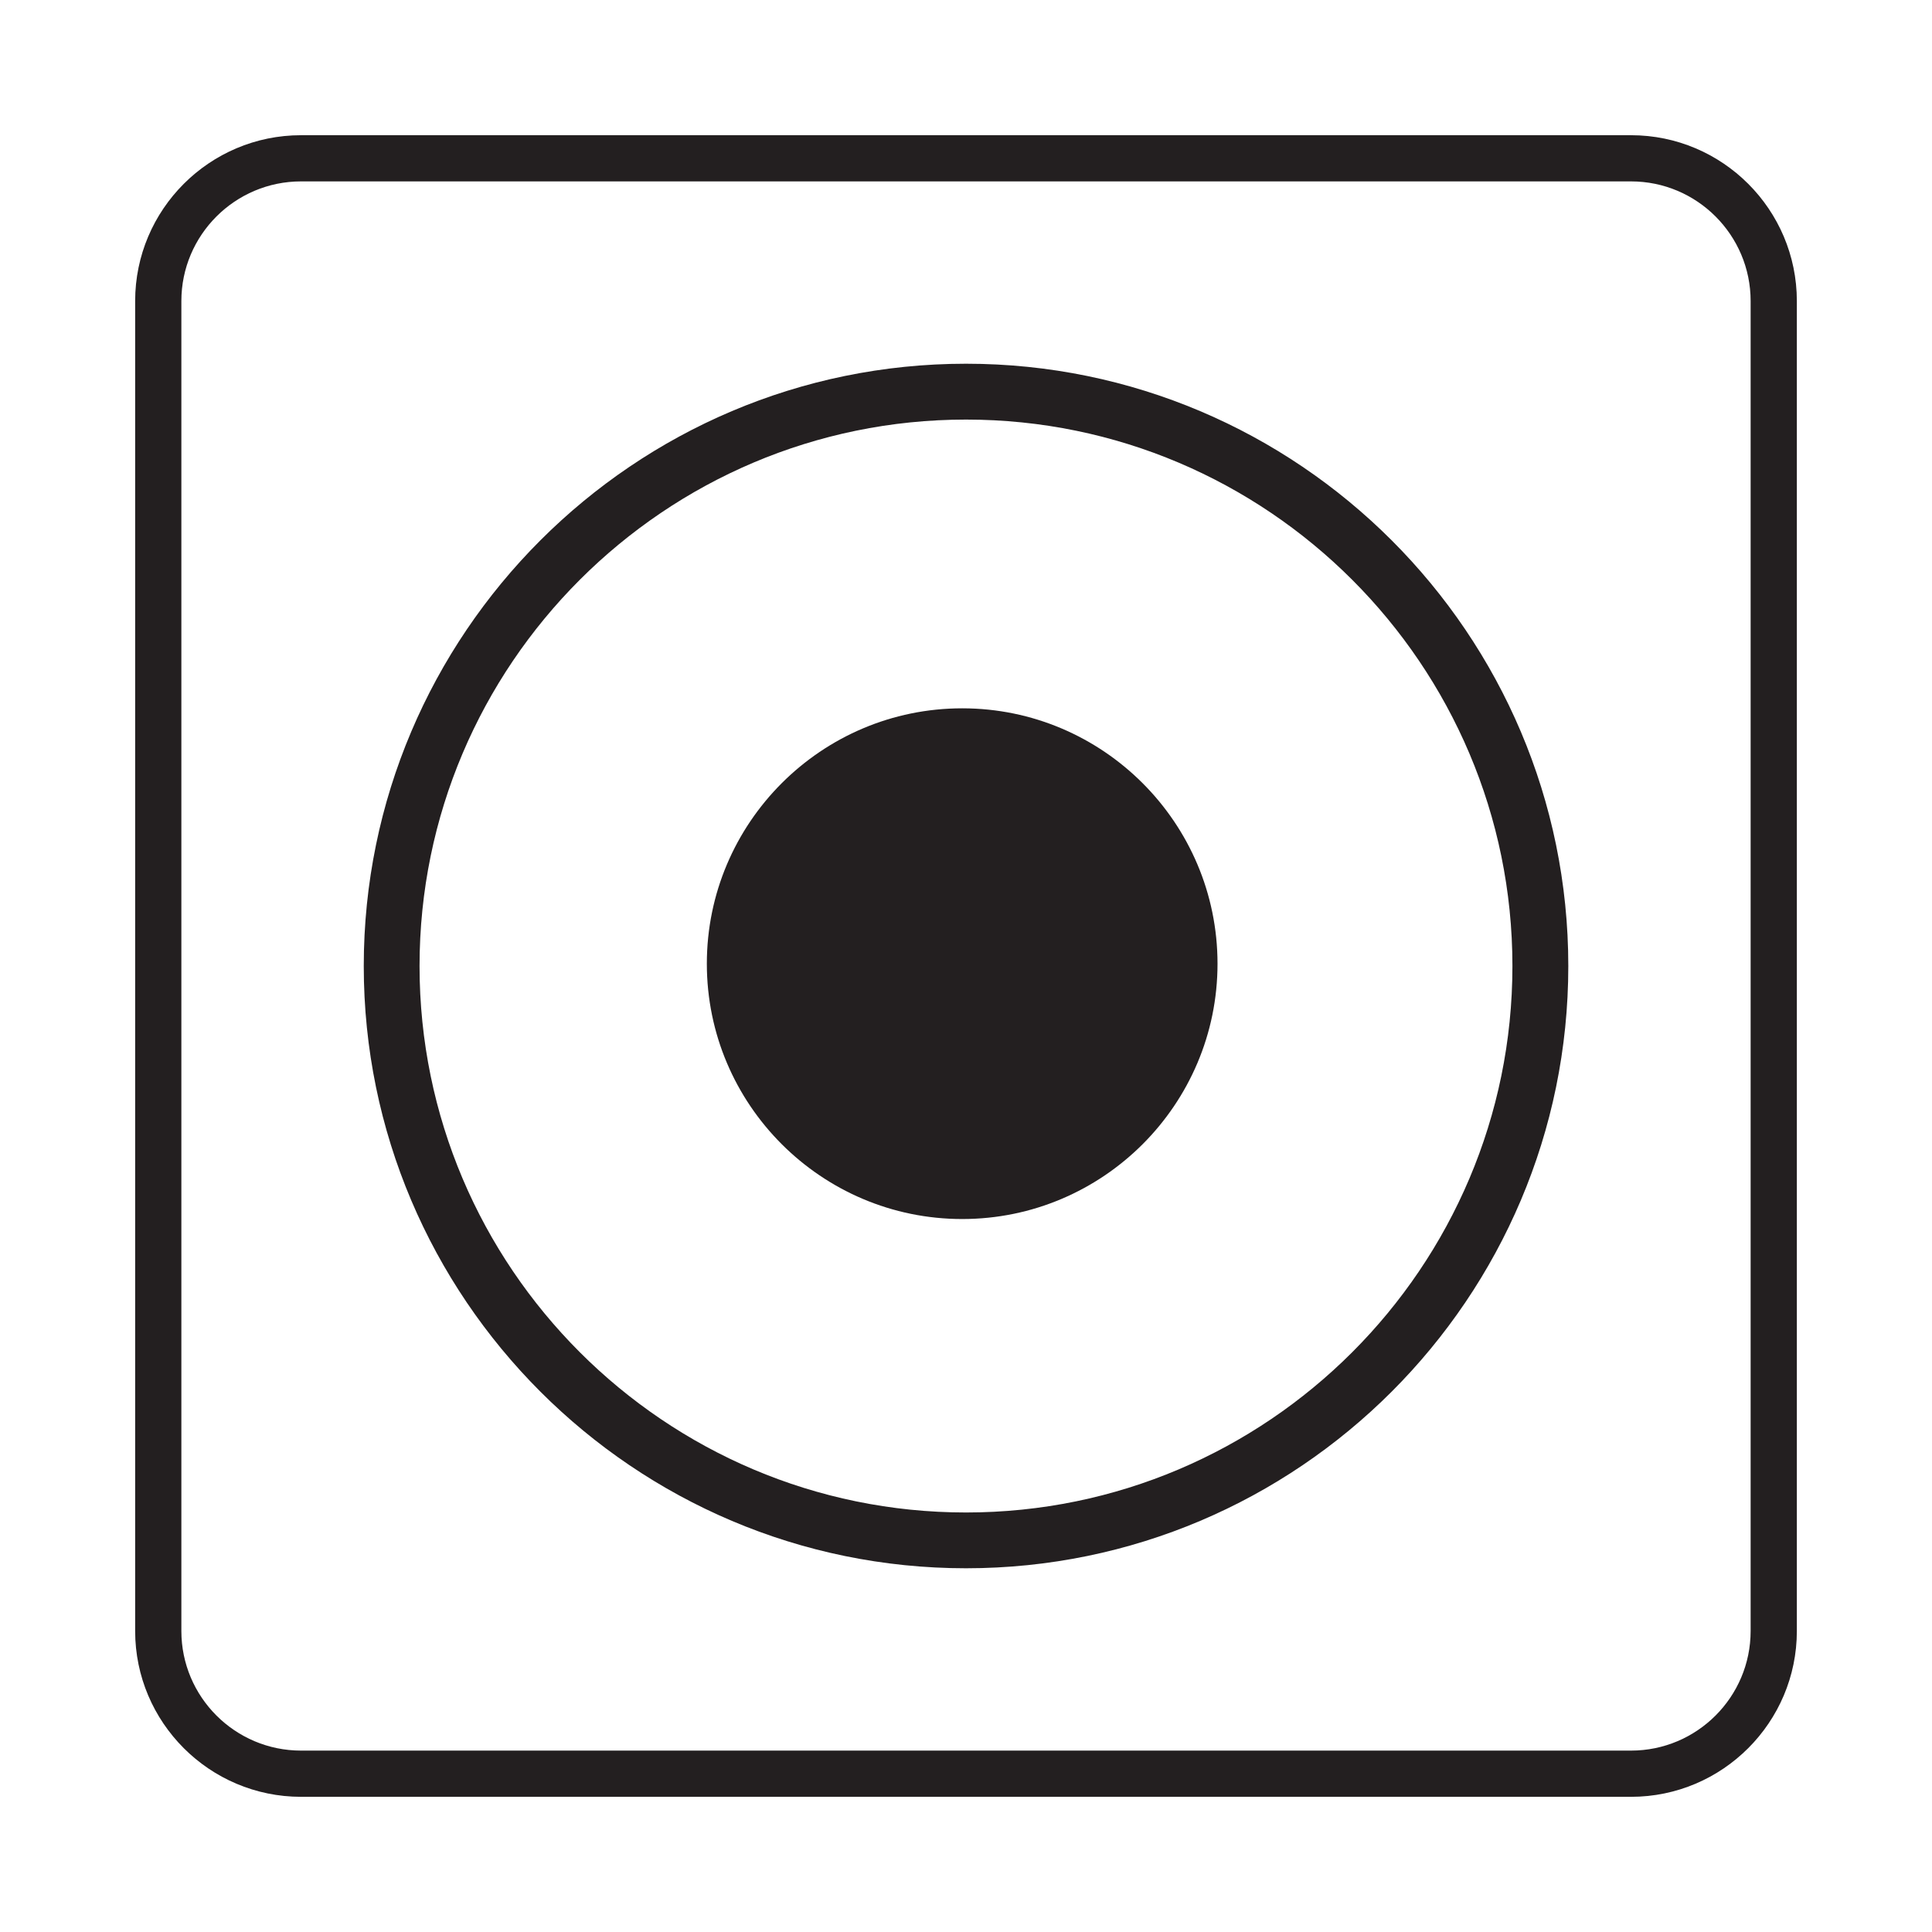
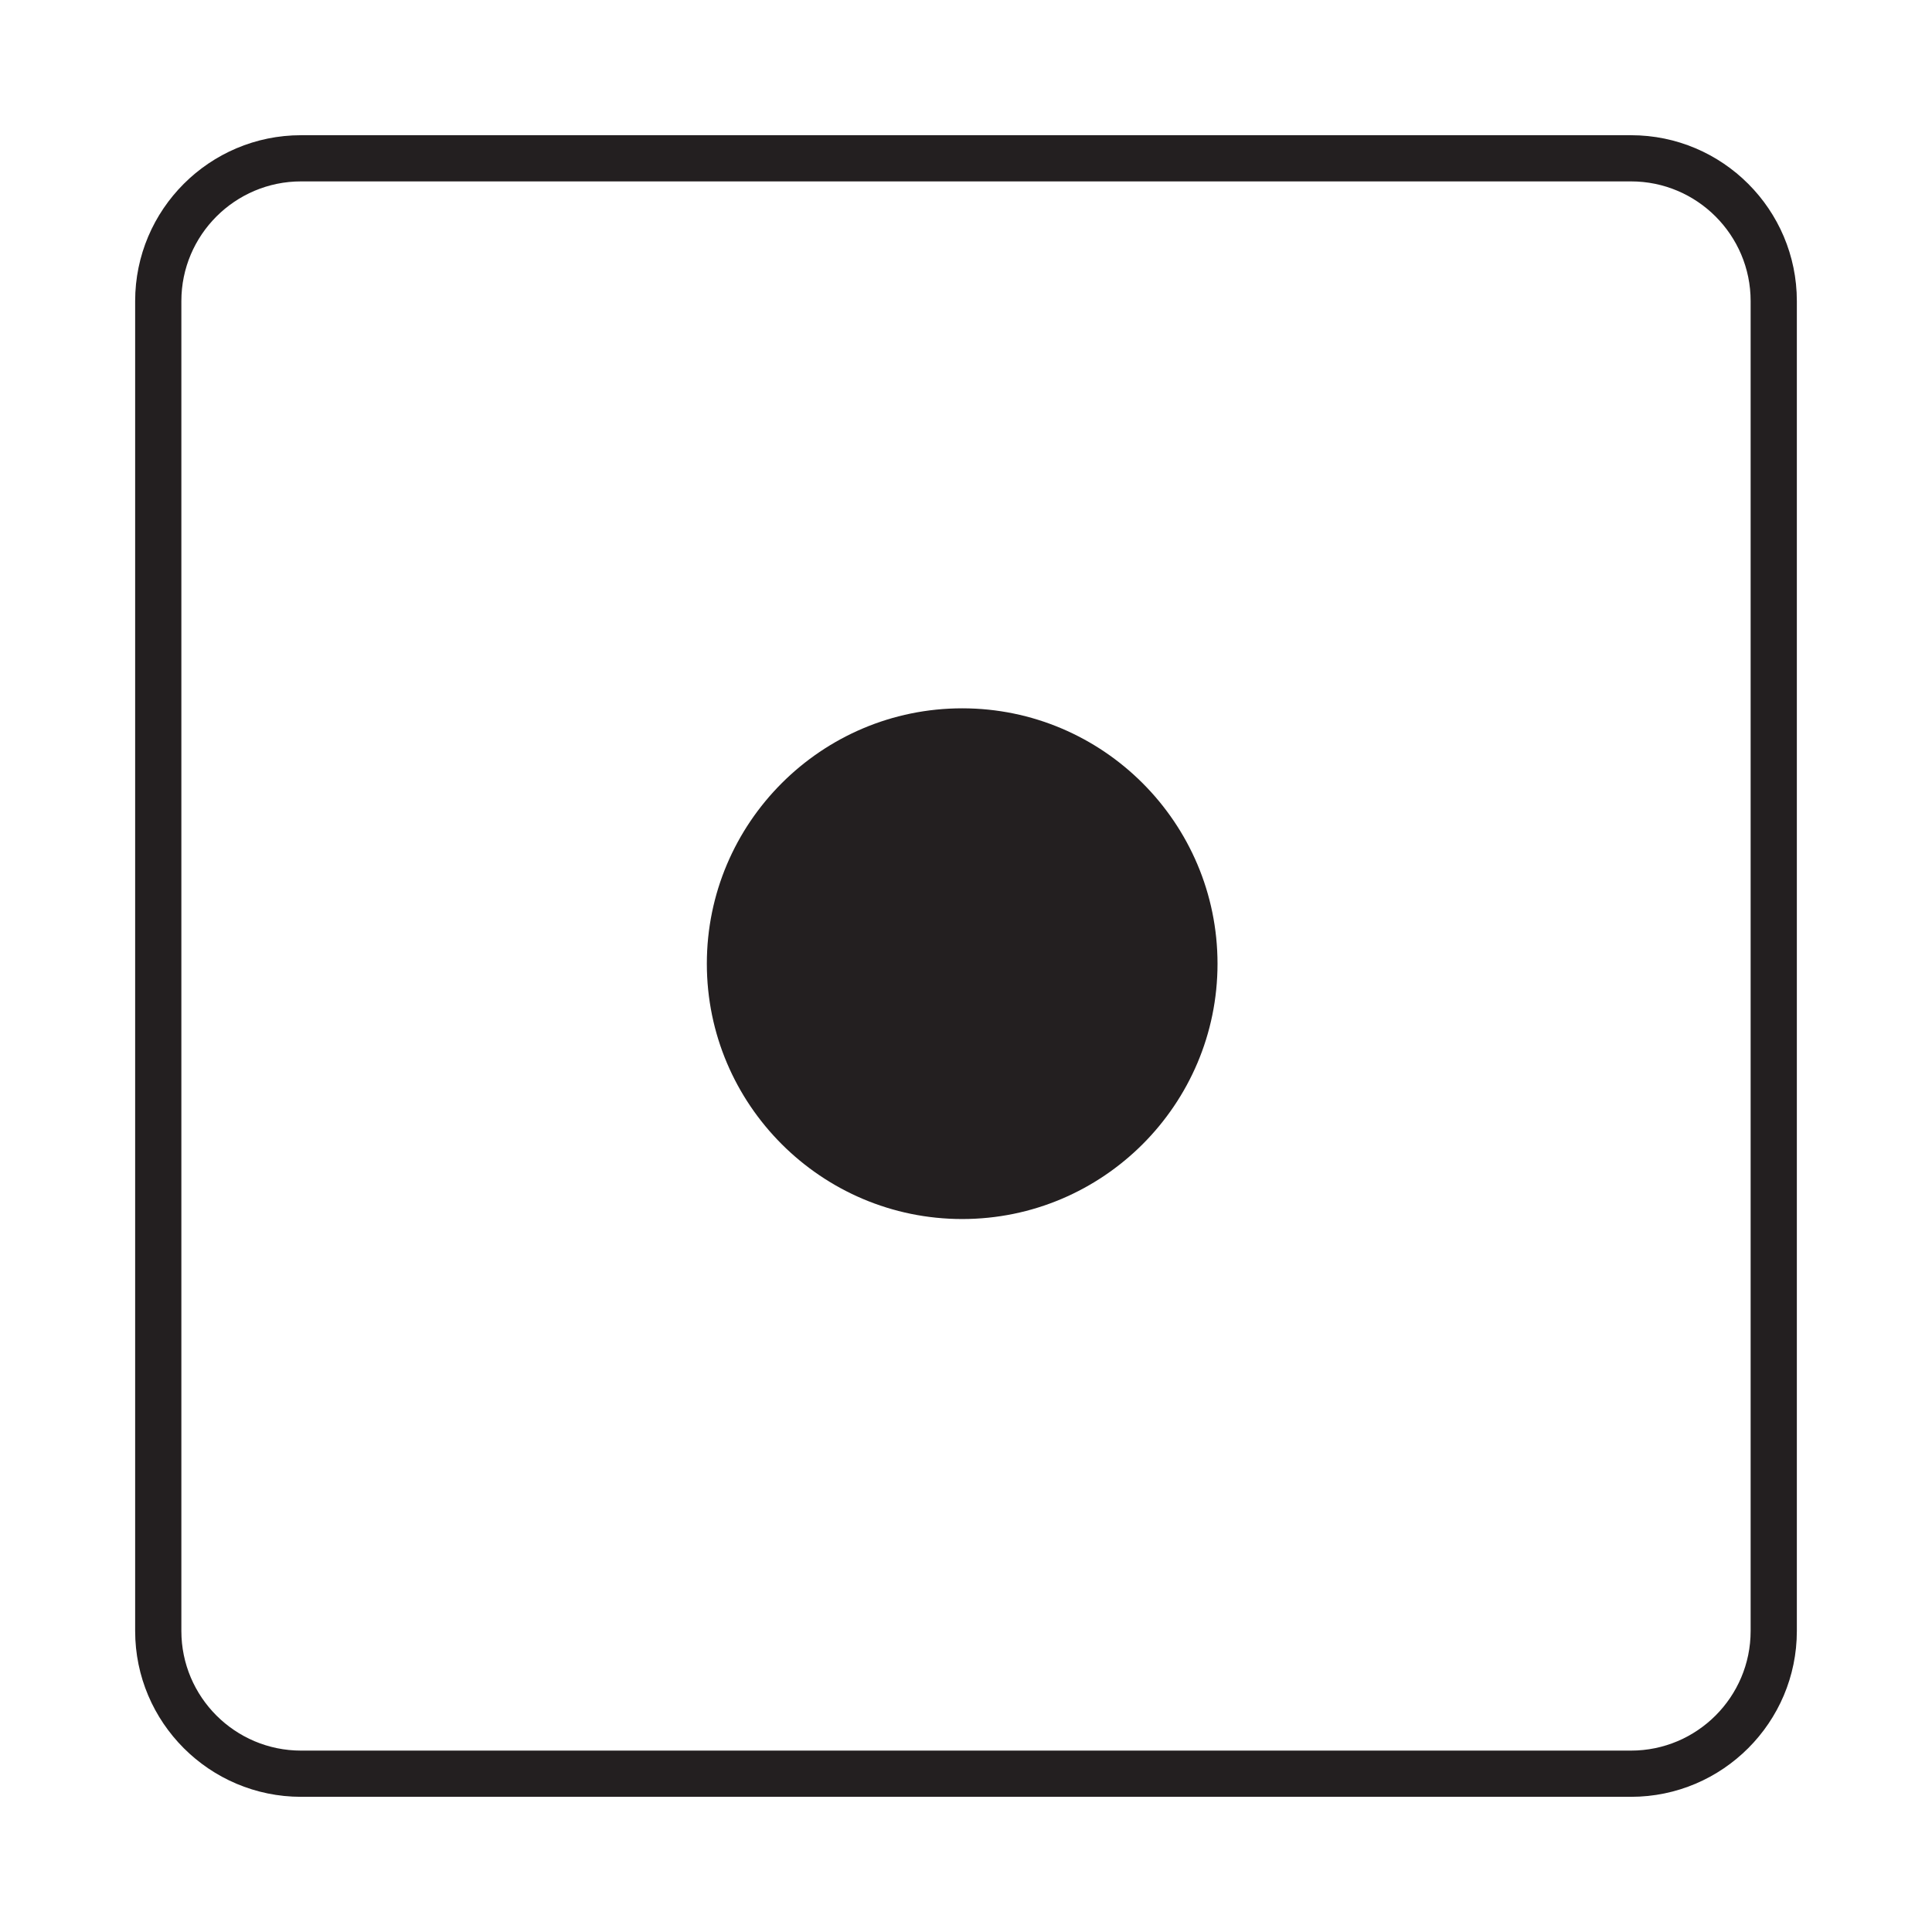
<svg xmlns="http://www.w3.org/2000/svg" version="1.1" id="Layer_1" x="0px" y="0px" width="64px" height="64px" viewBox="0 0 64 64" enable-background="new 0 0 64 64" xml:space="preserve">
  <g>
    <g>
      <path fill="#231F20" d="M54.03,4.479H9.973c-3.031,0-5.496,2.463-5.496,5.494v44.056c0,3.028,2.465,5.493,5.496,5.493H54.03    c3.027,0,5.493-2.465,5.493-5.493V9.973C59.523,6.942,57.058,4.479,54.03,4.479z M57.992,54.028c0,2.186-1.778,3.963-3.962,3.963    H9.973c-2.187,0-3.965-1.777-3.965-3.963V9.973c0-2.187,1.779-3.964,3.965-3.964H54.03c2.184,0,3.962,1.777,3.962,3.964V54.028z" />
    </g>
    <g>
      <path fill="#231F20" d="M31.875,23.464c-4.664,0-8.46,3.794-8.46,8.46c0,4.665,3.796,8.458,8.46,8.458    c4.664,0,8.457-3.794,8.457-8.458C40.331,27.259,36.538,23.464,31.875,23.464z" />
    </g>
    <g>
-       <path fill="#231F20" d="M32.001,12.049c-11,0-19.951,8.952-19.951,19.951c0,10.998,8.95,19.951,19.951,19.951    S51.952,42.998,51.952,32C51.952,21.001,43.002,12.049,32.001,12.049z M32.001,50.103c-9.981,0-18.103-8.124-18.103-18.103    c0-9.98,8.121-18.101,18.103-18.101c9.982,0,18.1,8.121,18.1,18.101C50.102,41.979,41.983,50.103,32.001,50.103z" />
-     </g>
+       </g>
  </g>
</svg>